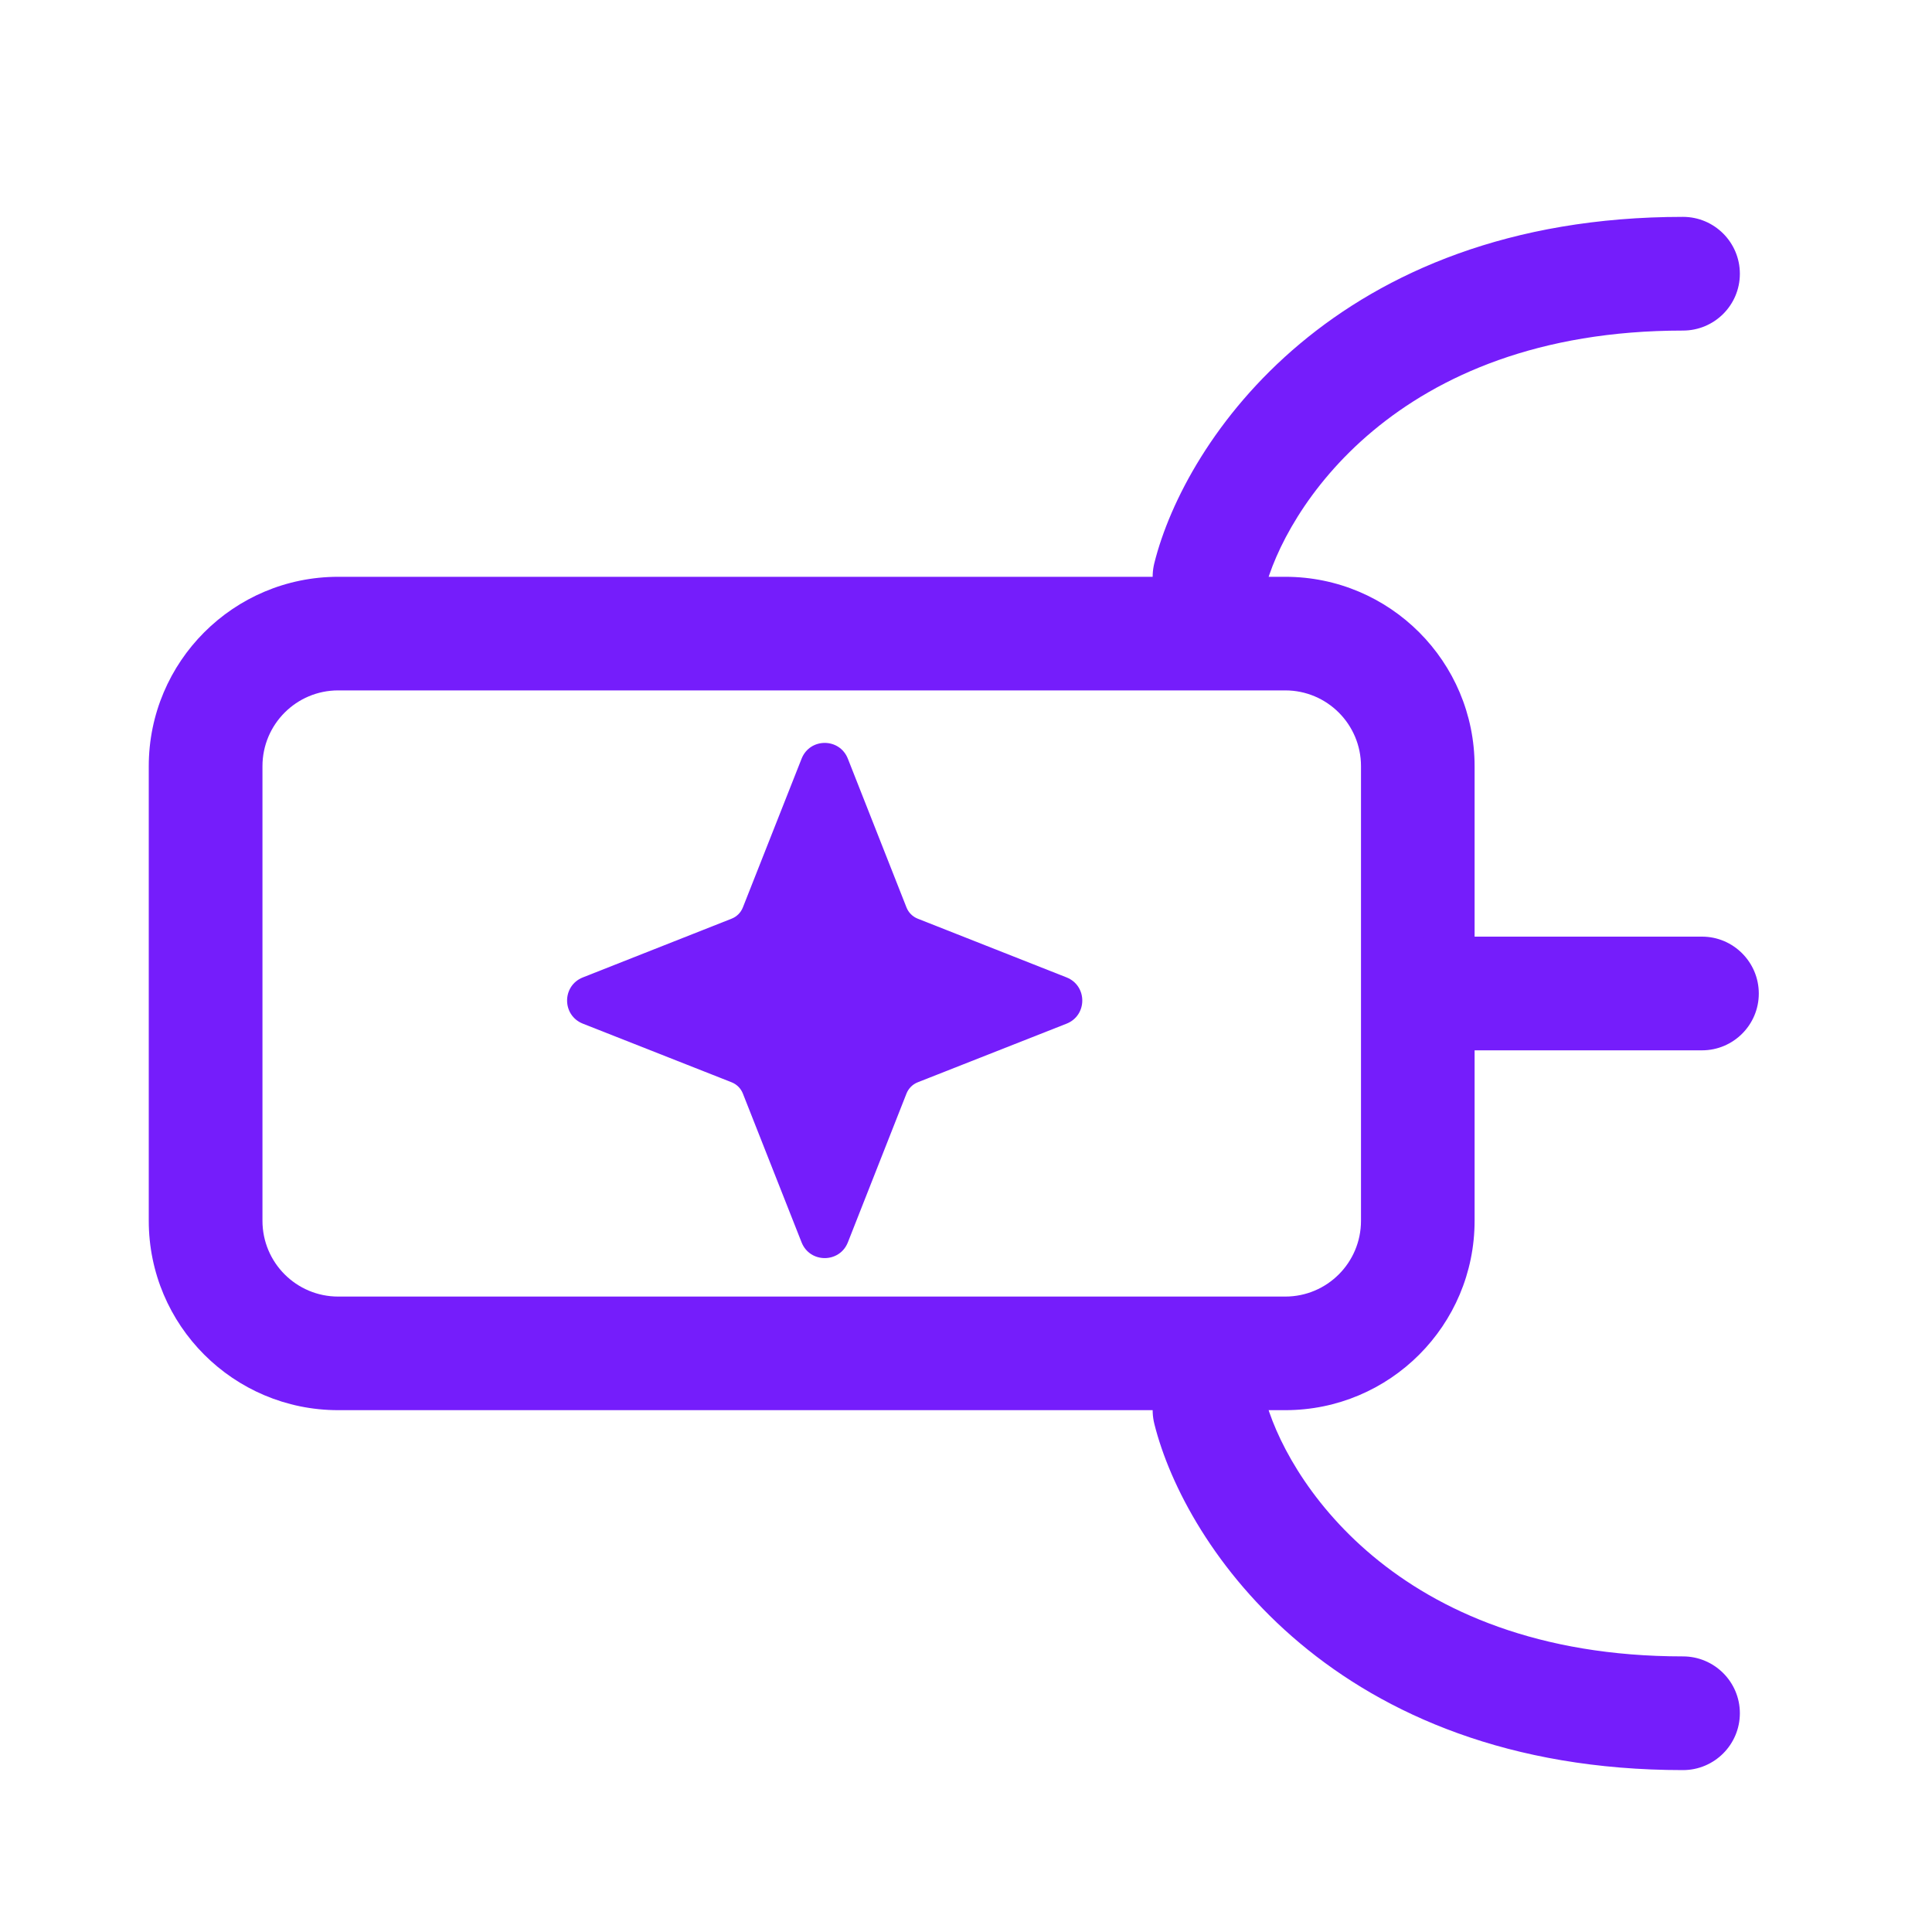
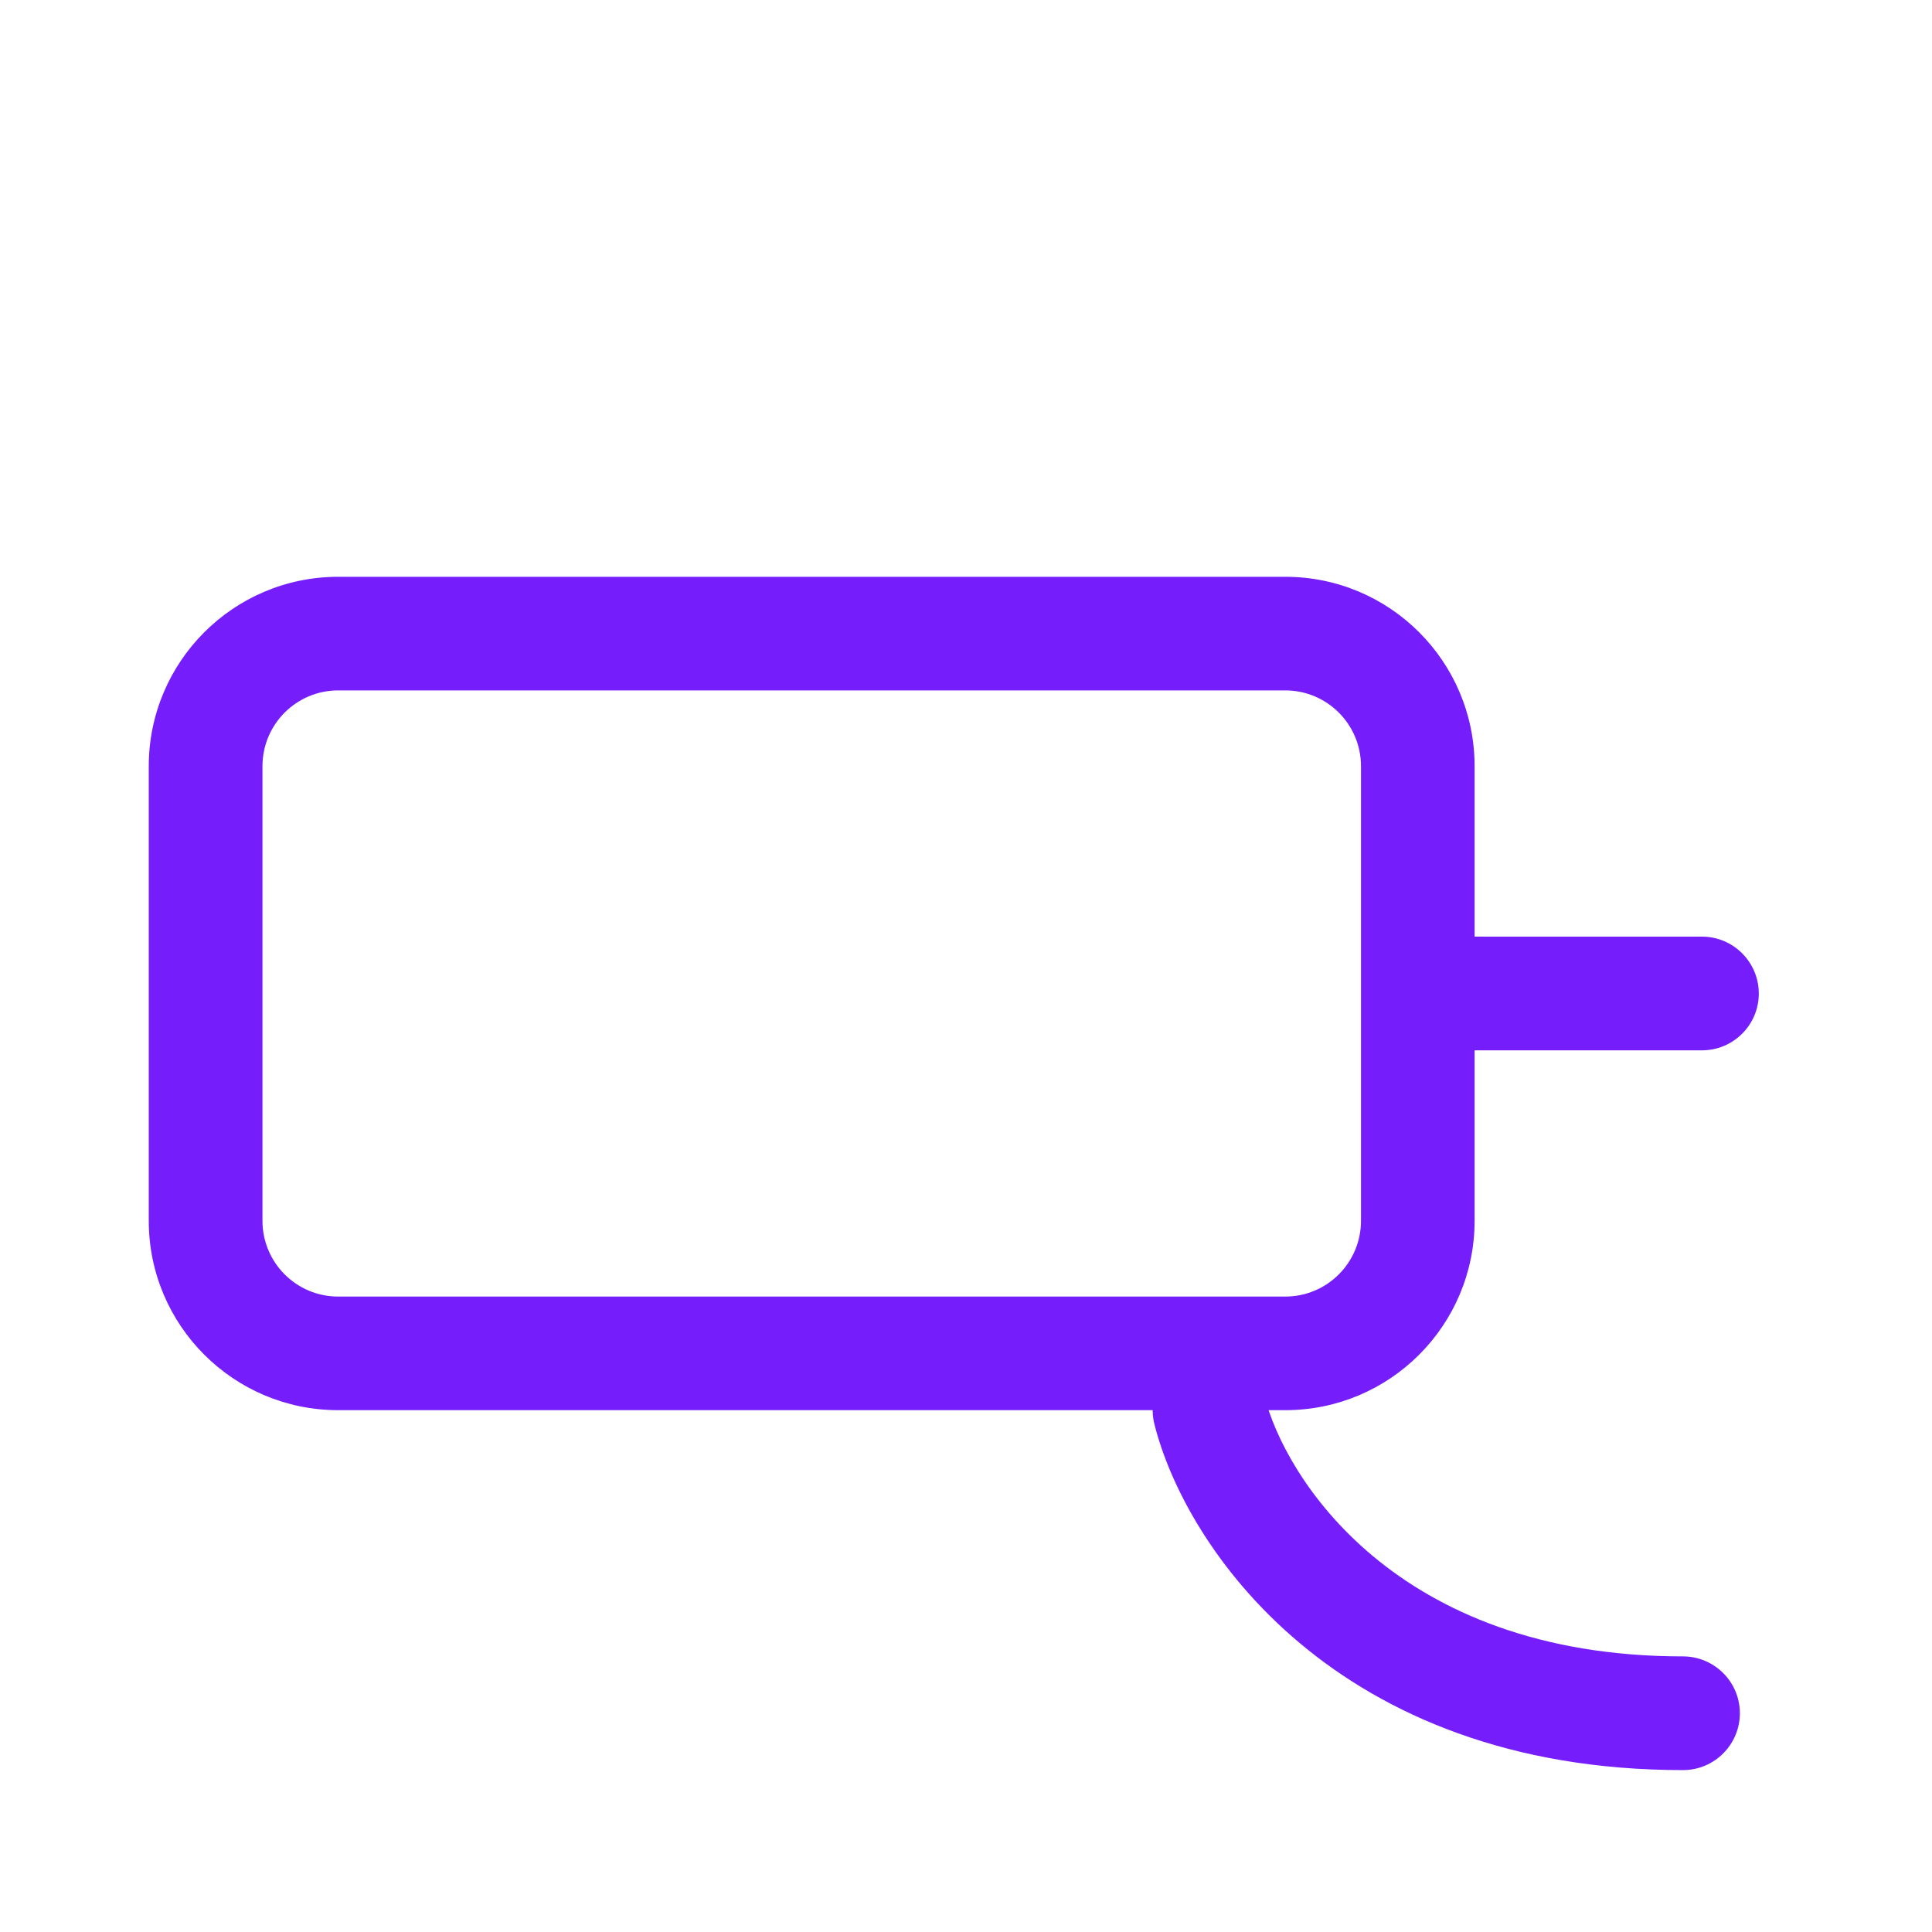
<svg xmlns="http://www.w3.org/2000/svg" width="20" height="20" viewBox="0 0 20 20" fill="none">
-   <path d="M8.298 7.854C8.384 7.636 8.691 7.636 8.777 7.854L9.384 9.394C9.405 9.447 9.447 9.489 9.5 9.51L11.041 10.118C11.258 10.204 11.258 10.511 11.041 10.597L9.5 11.204C9.447 11.225 9.405 11.267 9.384 11.32L8.777 12.861C8.691 13.078 8.384 13.078 8.298 12.861L7.69 11.32C7.669 11.267 7.627 11.225 7.574 11.204L6.034 10.597C5.816 10.511 5.816 10.204 6.034 10.118L7.574 9.51C7.627 9.489 7.669 9.447 7.69 9.394L8.298 7.854Z" fill="#751DFB" />
  <path fill-rule="evenodd" clip-rule="evenodd" d="M13.305 7.147H3.501C3.068 7.147 2.717 7.498 2.717 7.932V12.637C2.717 13.071 3.068 13.422 3.501 13.422H13.305C13.738 13.422 14.089 13.071 14.089 12.637V7.932C14.089 7.498 13.738 7.147 13.305 7.147ZM3.501 5.971C2.418 5.971 1.54 6.849 1.54 7.932V12.637C1.54 13.72 2.418 14.598 3.501 14.598H13.305C14.388 14.598 15.265 13.72 15.265 12.637V7.932C15.265 6.849 14.388 5.971 13.305 5.971H3.501Z" fill="#751DFB" />
-   <path fill-rule="evenodd" clip-rule="evenodd" d="M17.422 3.422C14.431 3.422 13.295 5.296 13.091 6.114C13.012 6.429 12.693 6.62 12.378 6.542C12.063 6.463 11.871 6.143 11.95 5.828C12.268 4.554 13.825 2.245 17.422 2.245C17.747 2.245 18.011 2.509 18.011 2.834C18.011 3.159 17.747 3.422 17.422 3.422Z" fill="#751DFB" />
  <path fill-rule="evenodd" clip-rule="evenodd" d="M17.422 17.147C14.431 17.147 13.295 15.273 13.091 14.456C13.012 14.14 12.693 13.949 12.378 14.028C12.063 14.106 11.871 14.426 11.95 14.741C12.268 16.015 13.825 18.324 17.422 18.324C17.747 18.324 18.011 18.06 18.011 17.735C18.011 17.411 17.747 17.147 17.422 17.147Z" fill="#751DFB" />
  <path fill-rule="evenodd" clip-rule="evenodd" d="M14.285 10.285C14.285 9.96 14.549 9.696 14.873 9.696H17.619C17.943 9.696 18.207 9.96 18.207 10.285C18.207 10.61 17.943 10.873 17.619 10.873H14.873C14.549 10.873 14.285 10.61 14.285 10.285Z" fill="#751DFB" />
</svg>